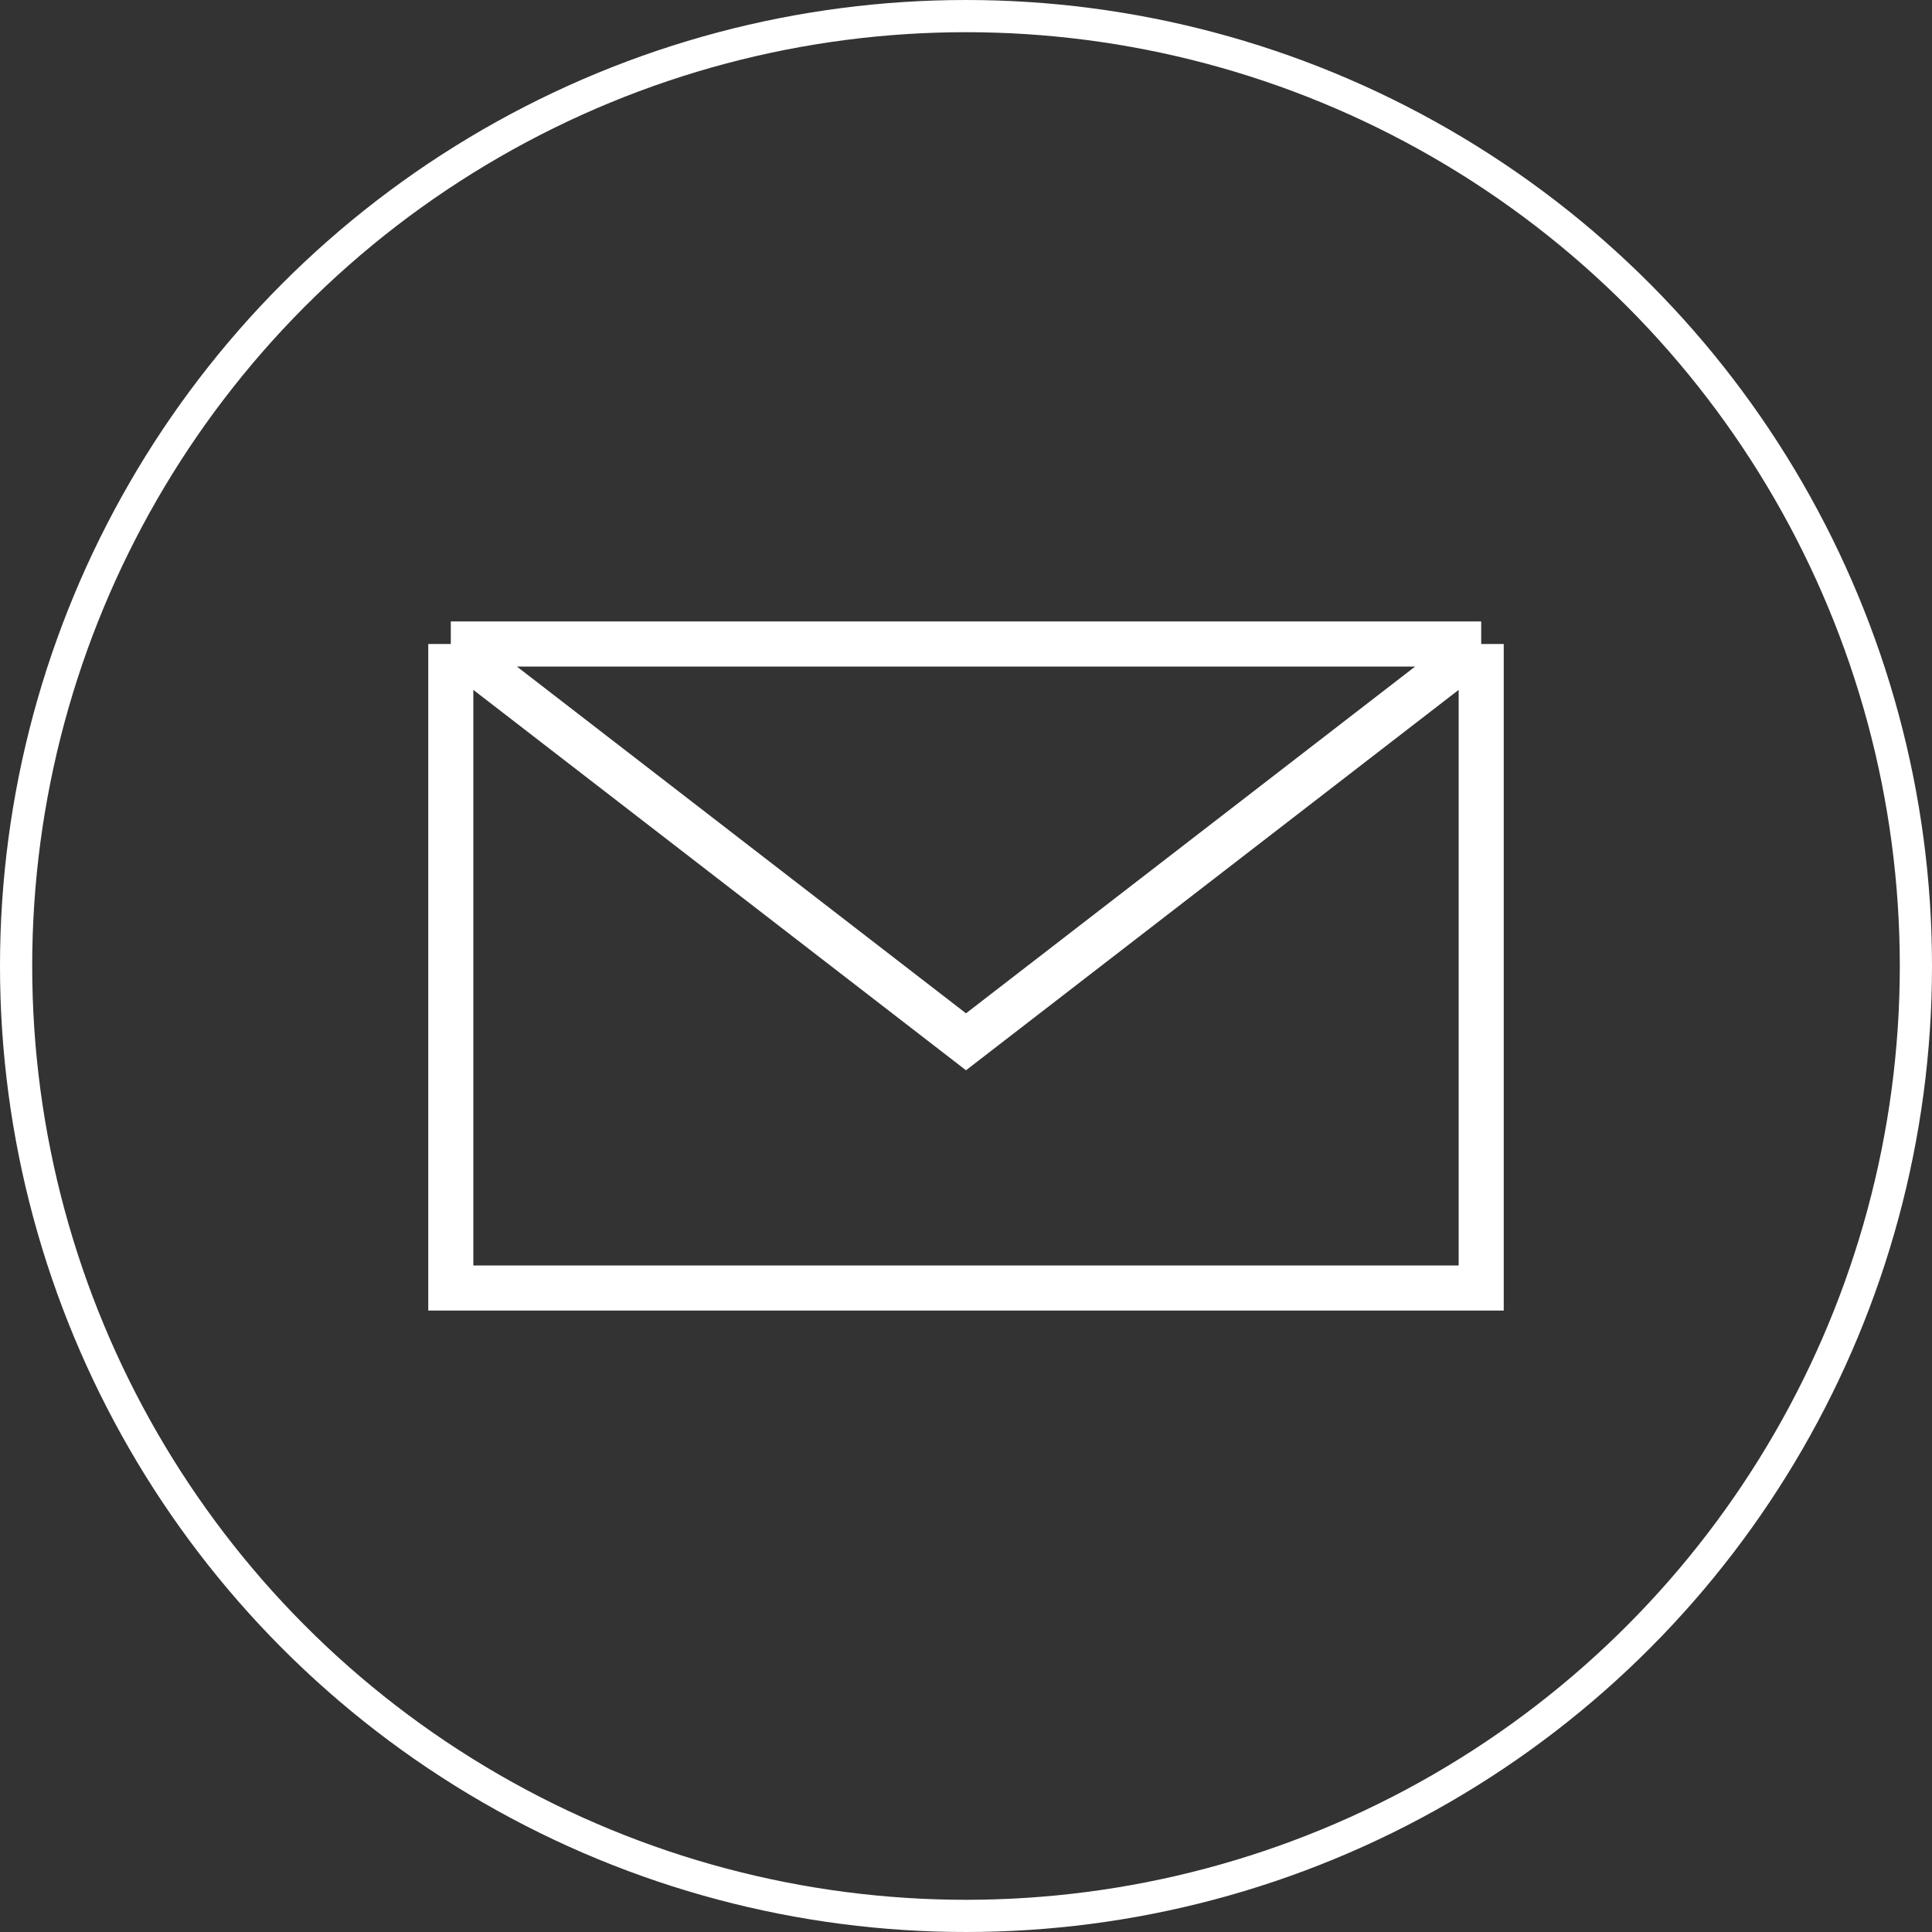
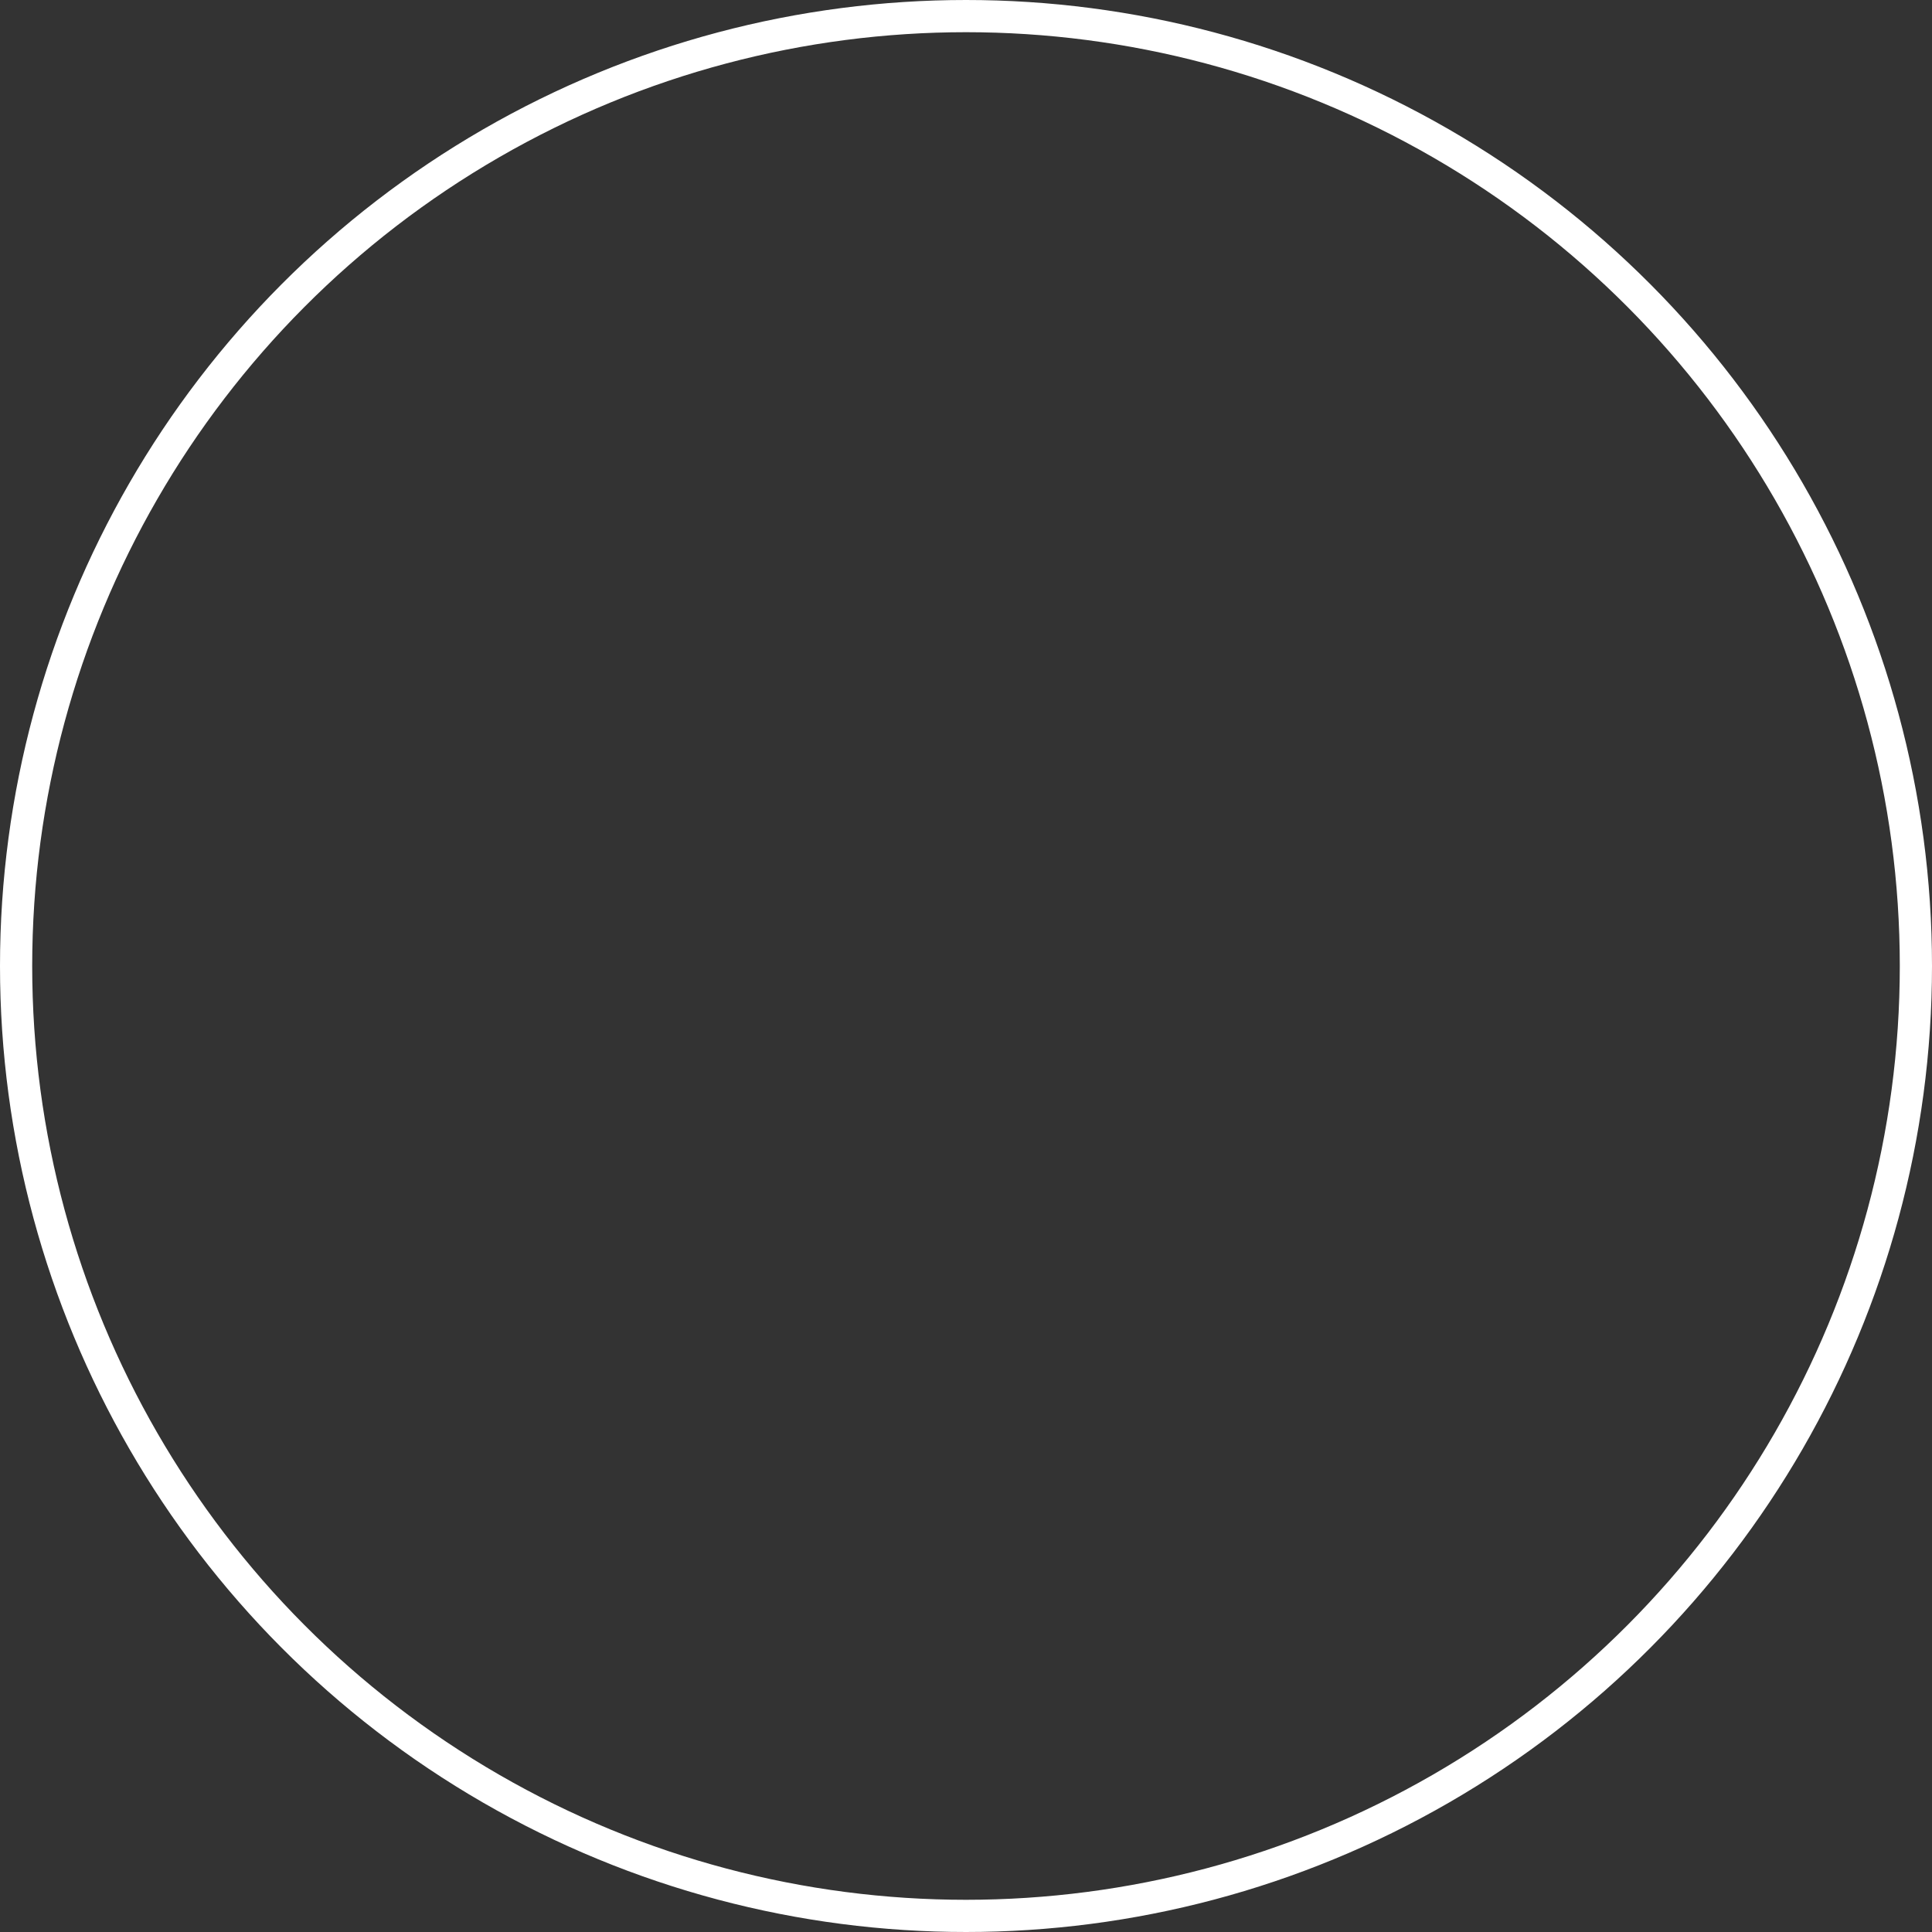
<svg xmlns="http://www.w3.org/2000/svg" width="30" height="30" viewBox="0 0 30 30" fill="none">
  <rect x="0" y="0" width="30" height="30" fill="#333333" stroke="none" />
  <circle cx="15" cy="15" r="14.75" stroke="white" stroke-width="0.5" />
-   <path d="M7 10V20H23V10M7 10H23M7 10L15 16.177L23 10" stroke="white" stroke-width="0.7" />
</svg>